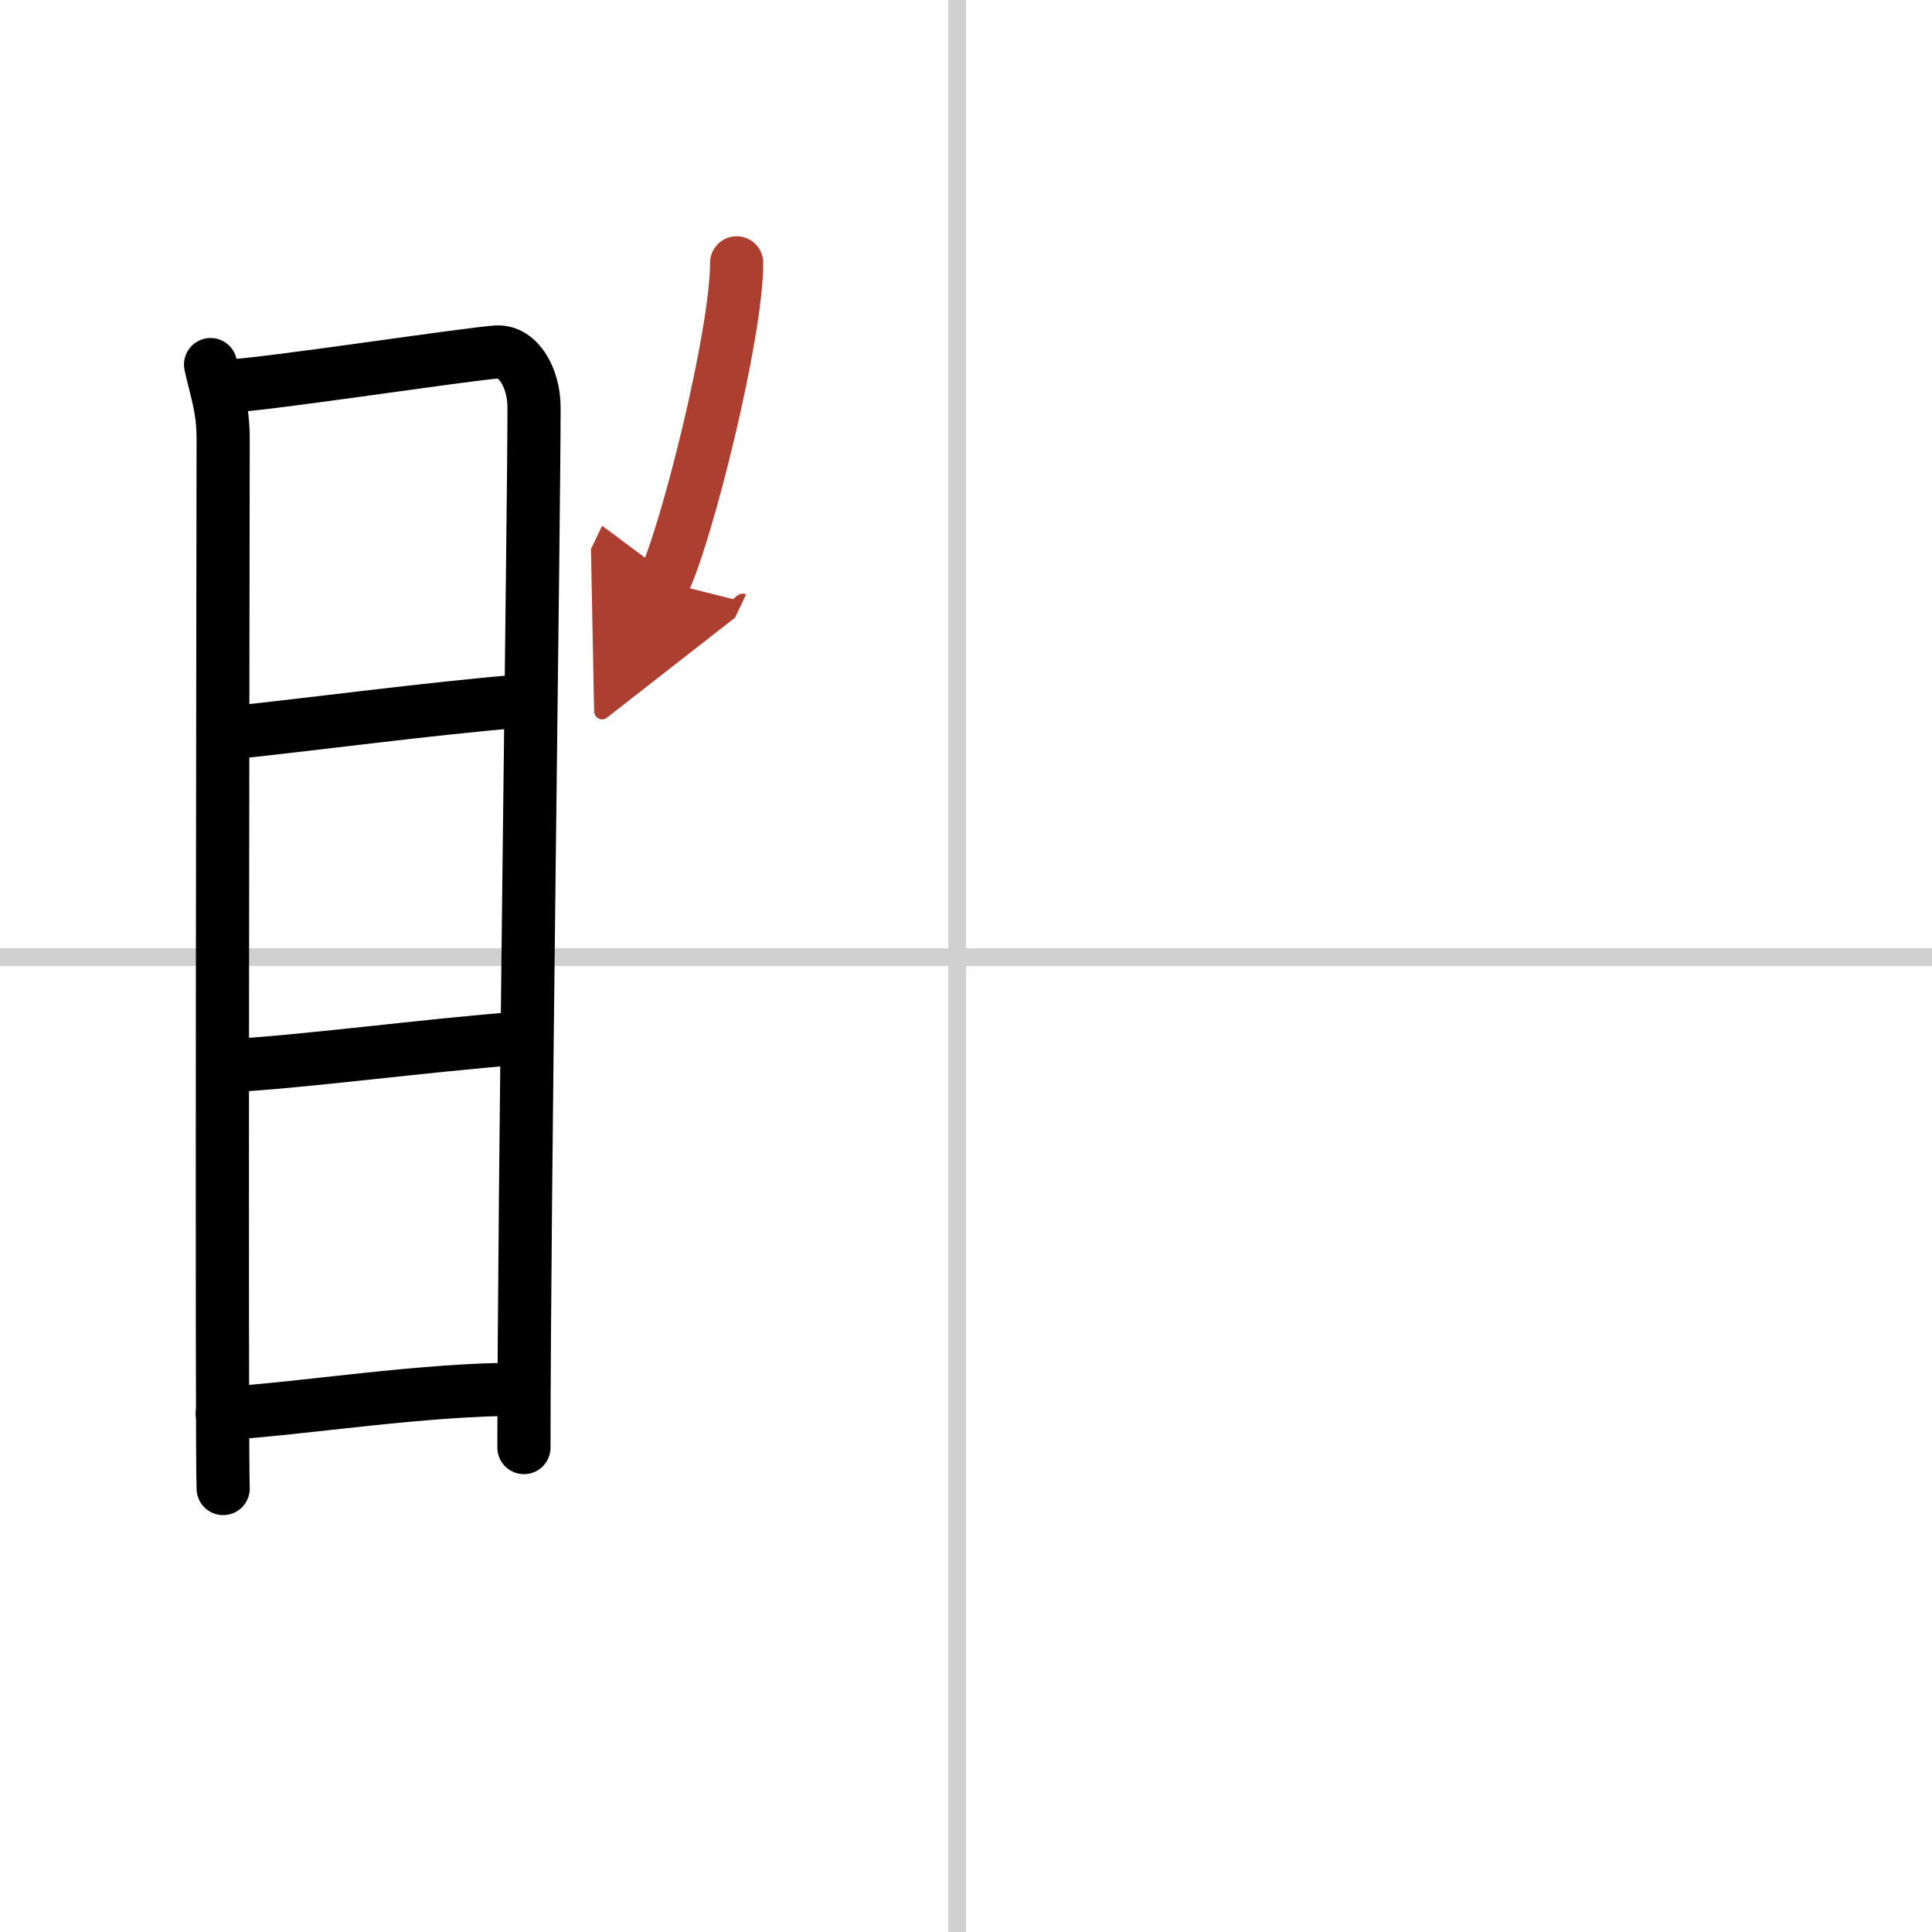
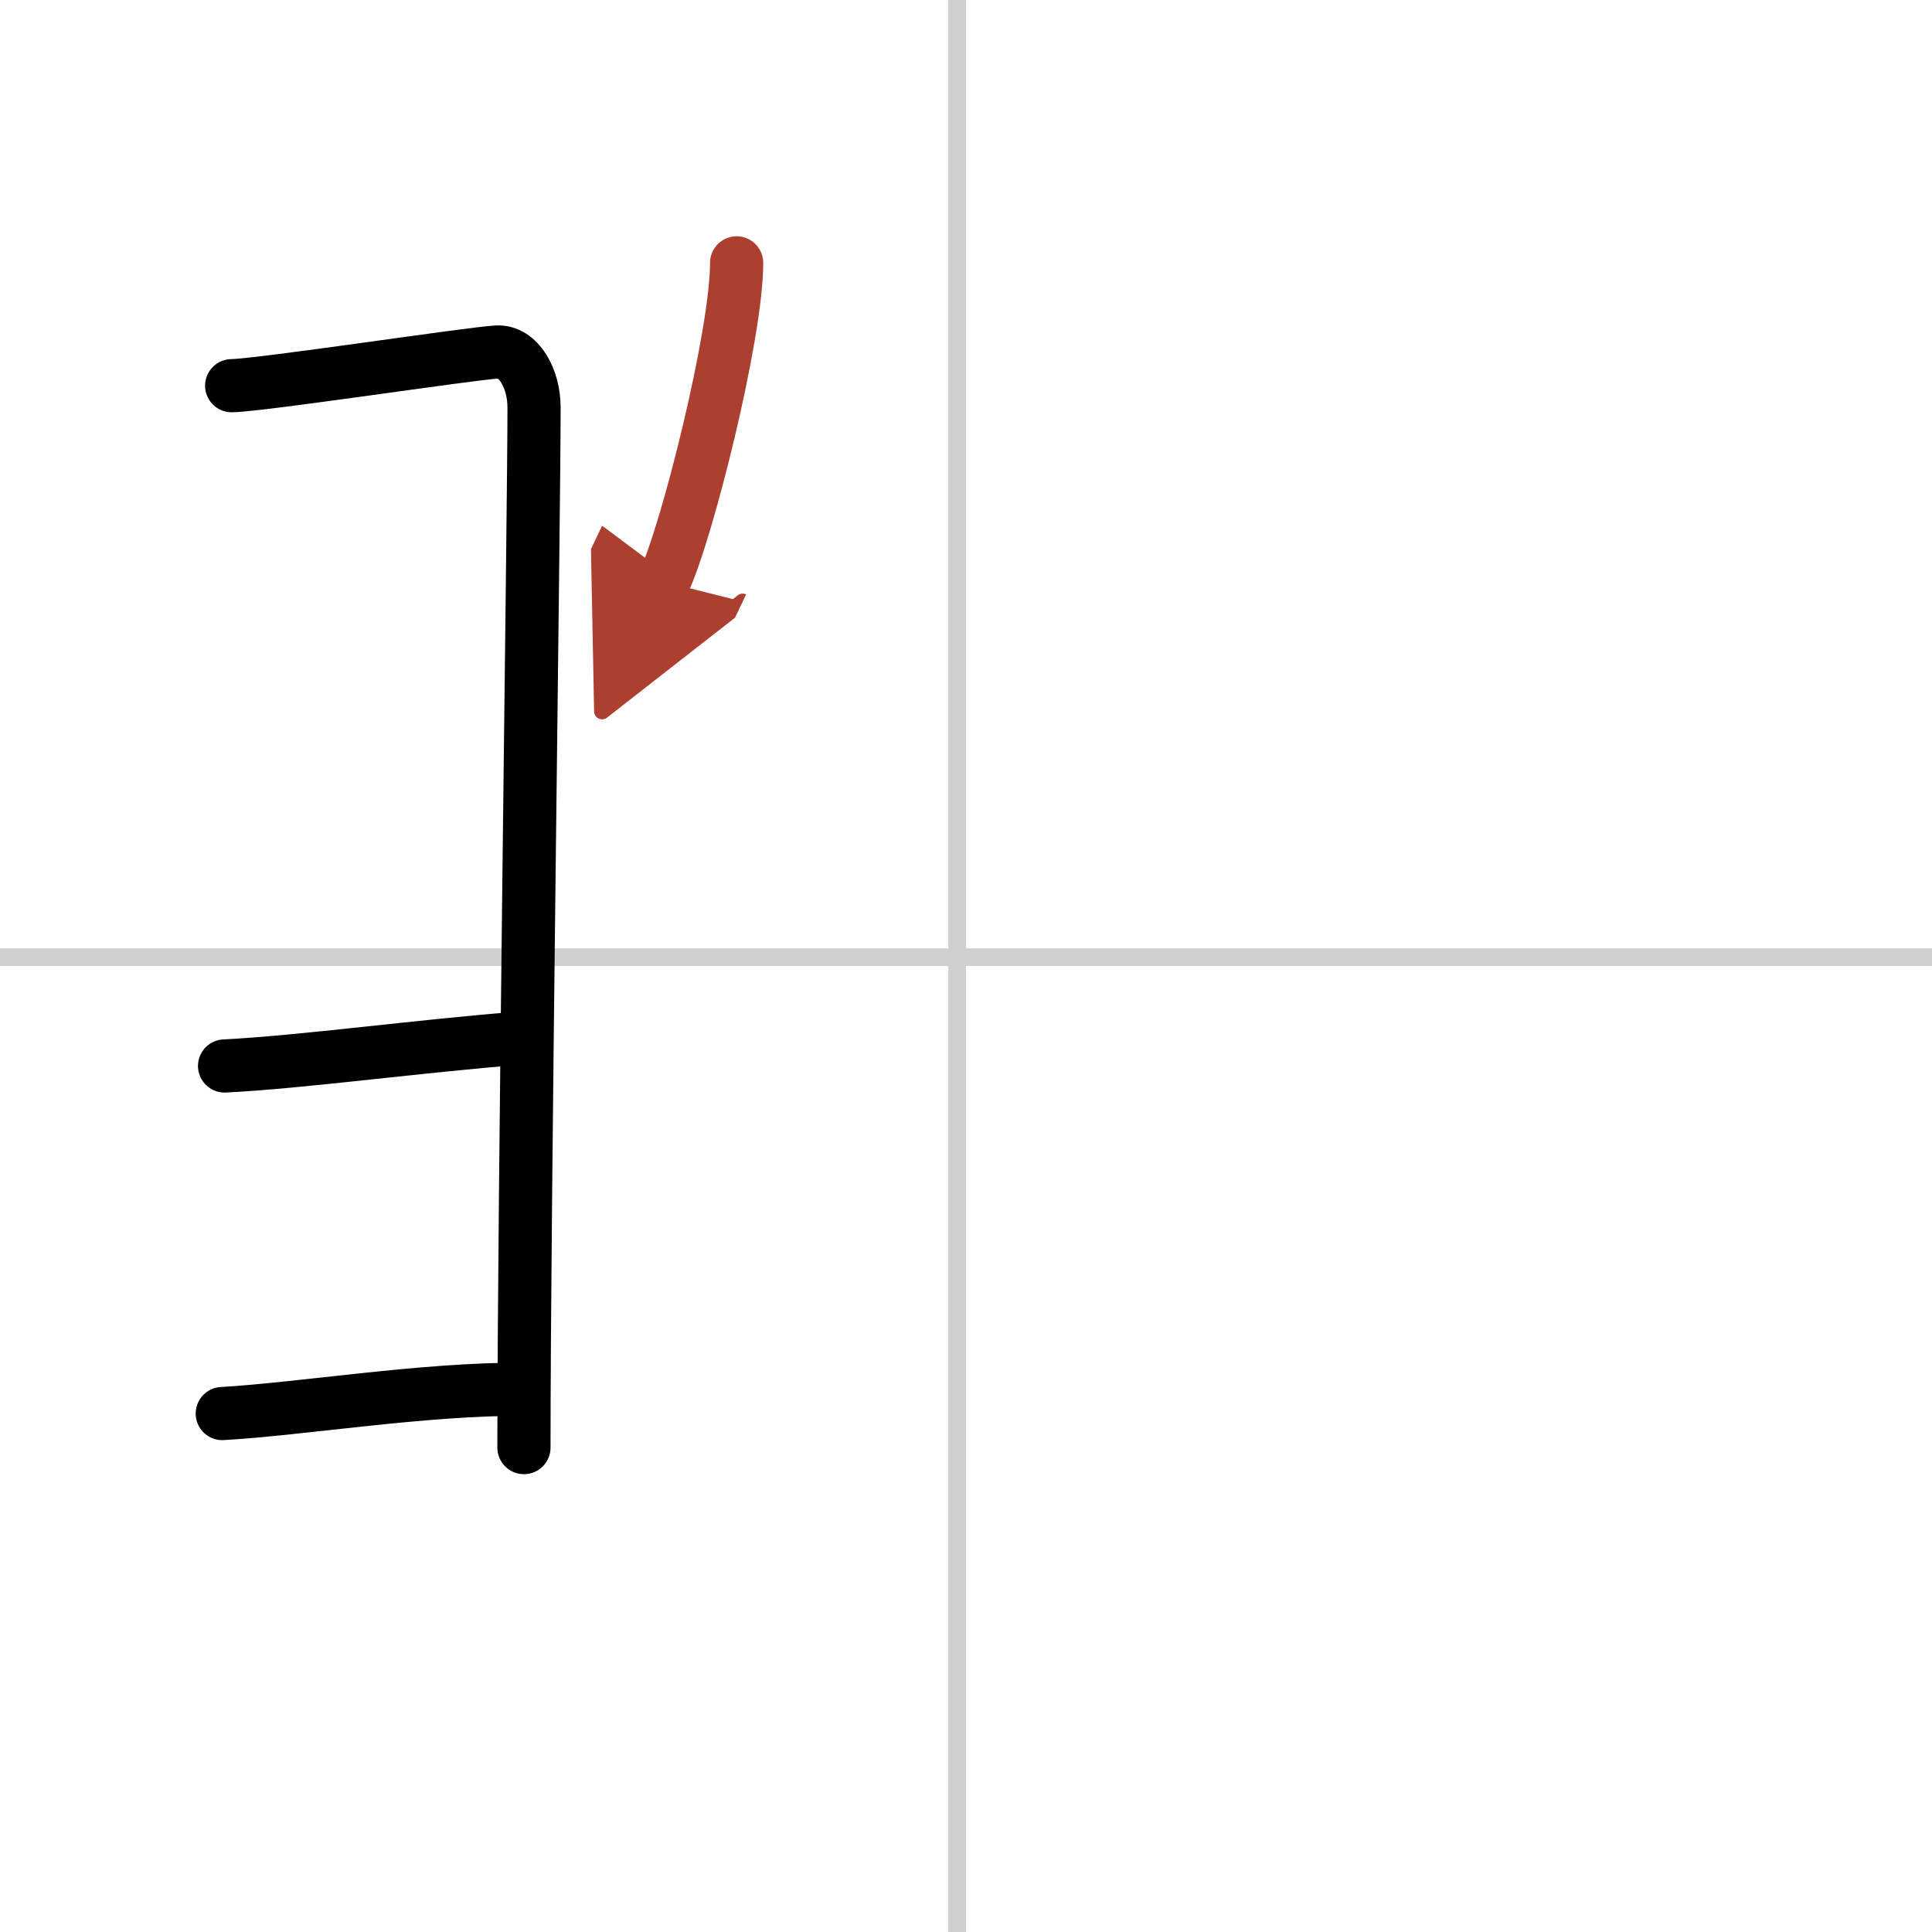
<svg xmlns="http://www.w3.org/2000/svg" width="400" height="400" viewBox="0 0 109 109">
  <defs>
    <marker id="a" markerWidth="4" orient="auto" refX="1" refY="5" viewBox="0 0 10 10">
      <polyline points="0 0 10 5 0 10 1 5" fill="#ad3f31" stroke="#ad3f31" />
    </marker>
  </defs>
  <g fill="none" stroke="#000" stroke-linecap="round" stroke-linejoin="round" stroke-width="3">
    <rect width="100%" height="100%" fill="#fff" stroke="#fff" />
    <line x1="54" x2="54" y2="109" stroke="#d0d0d0" stroke-width="1" />
    <line x2="109" y1="54" y2="54" stroke="#d0d0d0" stroke-width="1" />
-     <path d="m11.88 20.57c0.29 1.36 0.71 2.4 0.71 4.16 0 1.77-0.1 57.47 0 59.25" />
    <path d="m13.07 21.76c1.62-0.02 13.48-1.82 14.96-1.9 1.23-0.07 2.1 1.49 2.1 3.13 0 6.04-0.57 44.89-0.57 58.68" />
-     <path d="M13.04,41.34C17.52,40.88,24,40,29.39,39.55" />
    <path d="m12.67 60.14c4.3-0.21 11.08-1.14 16.79-1.58" />
    <path d="m12.54 79.75c4.41-0.25 11.37-1.4 16.95-1.37" />
    <path d="m41.56 14.83c0 4.07-2.82 15.28-4.11 17.99" marker-end="url(#a)" stroke="#ad3f31" />
  </g>
</svg>